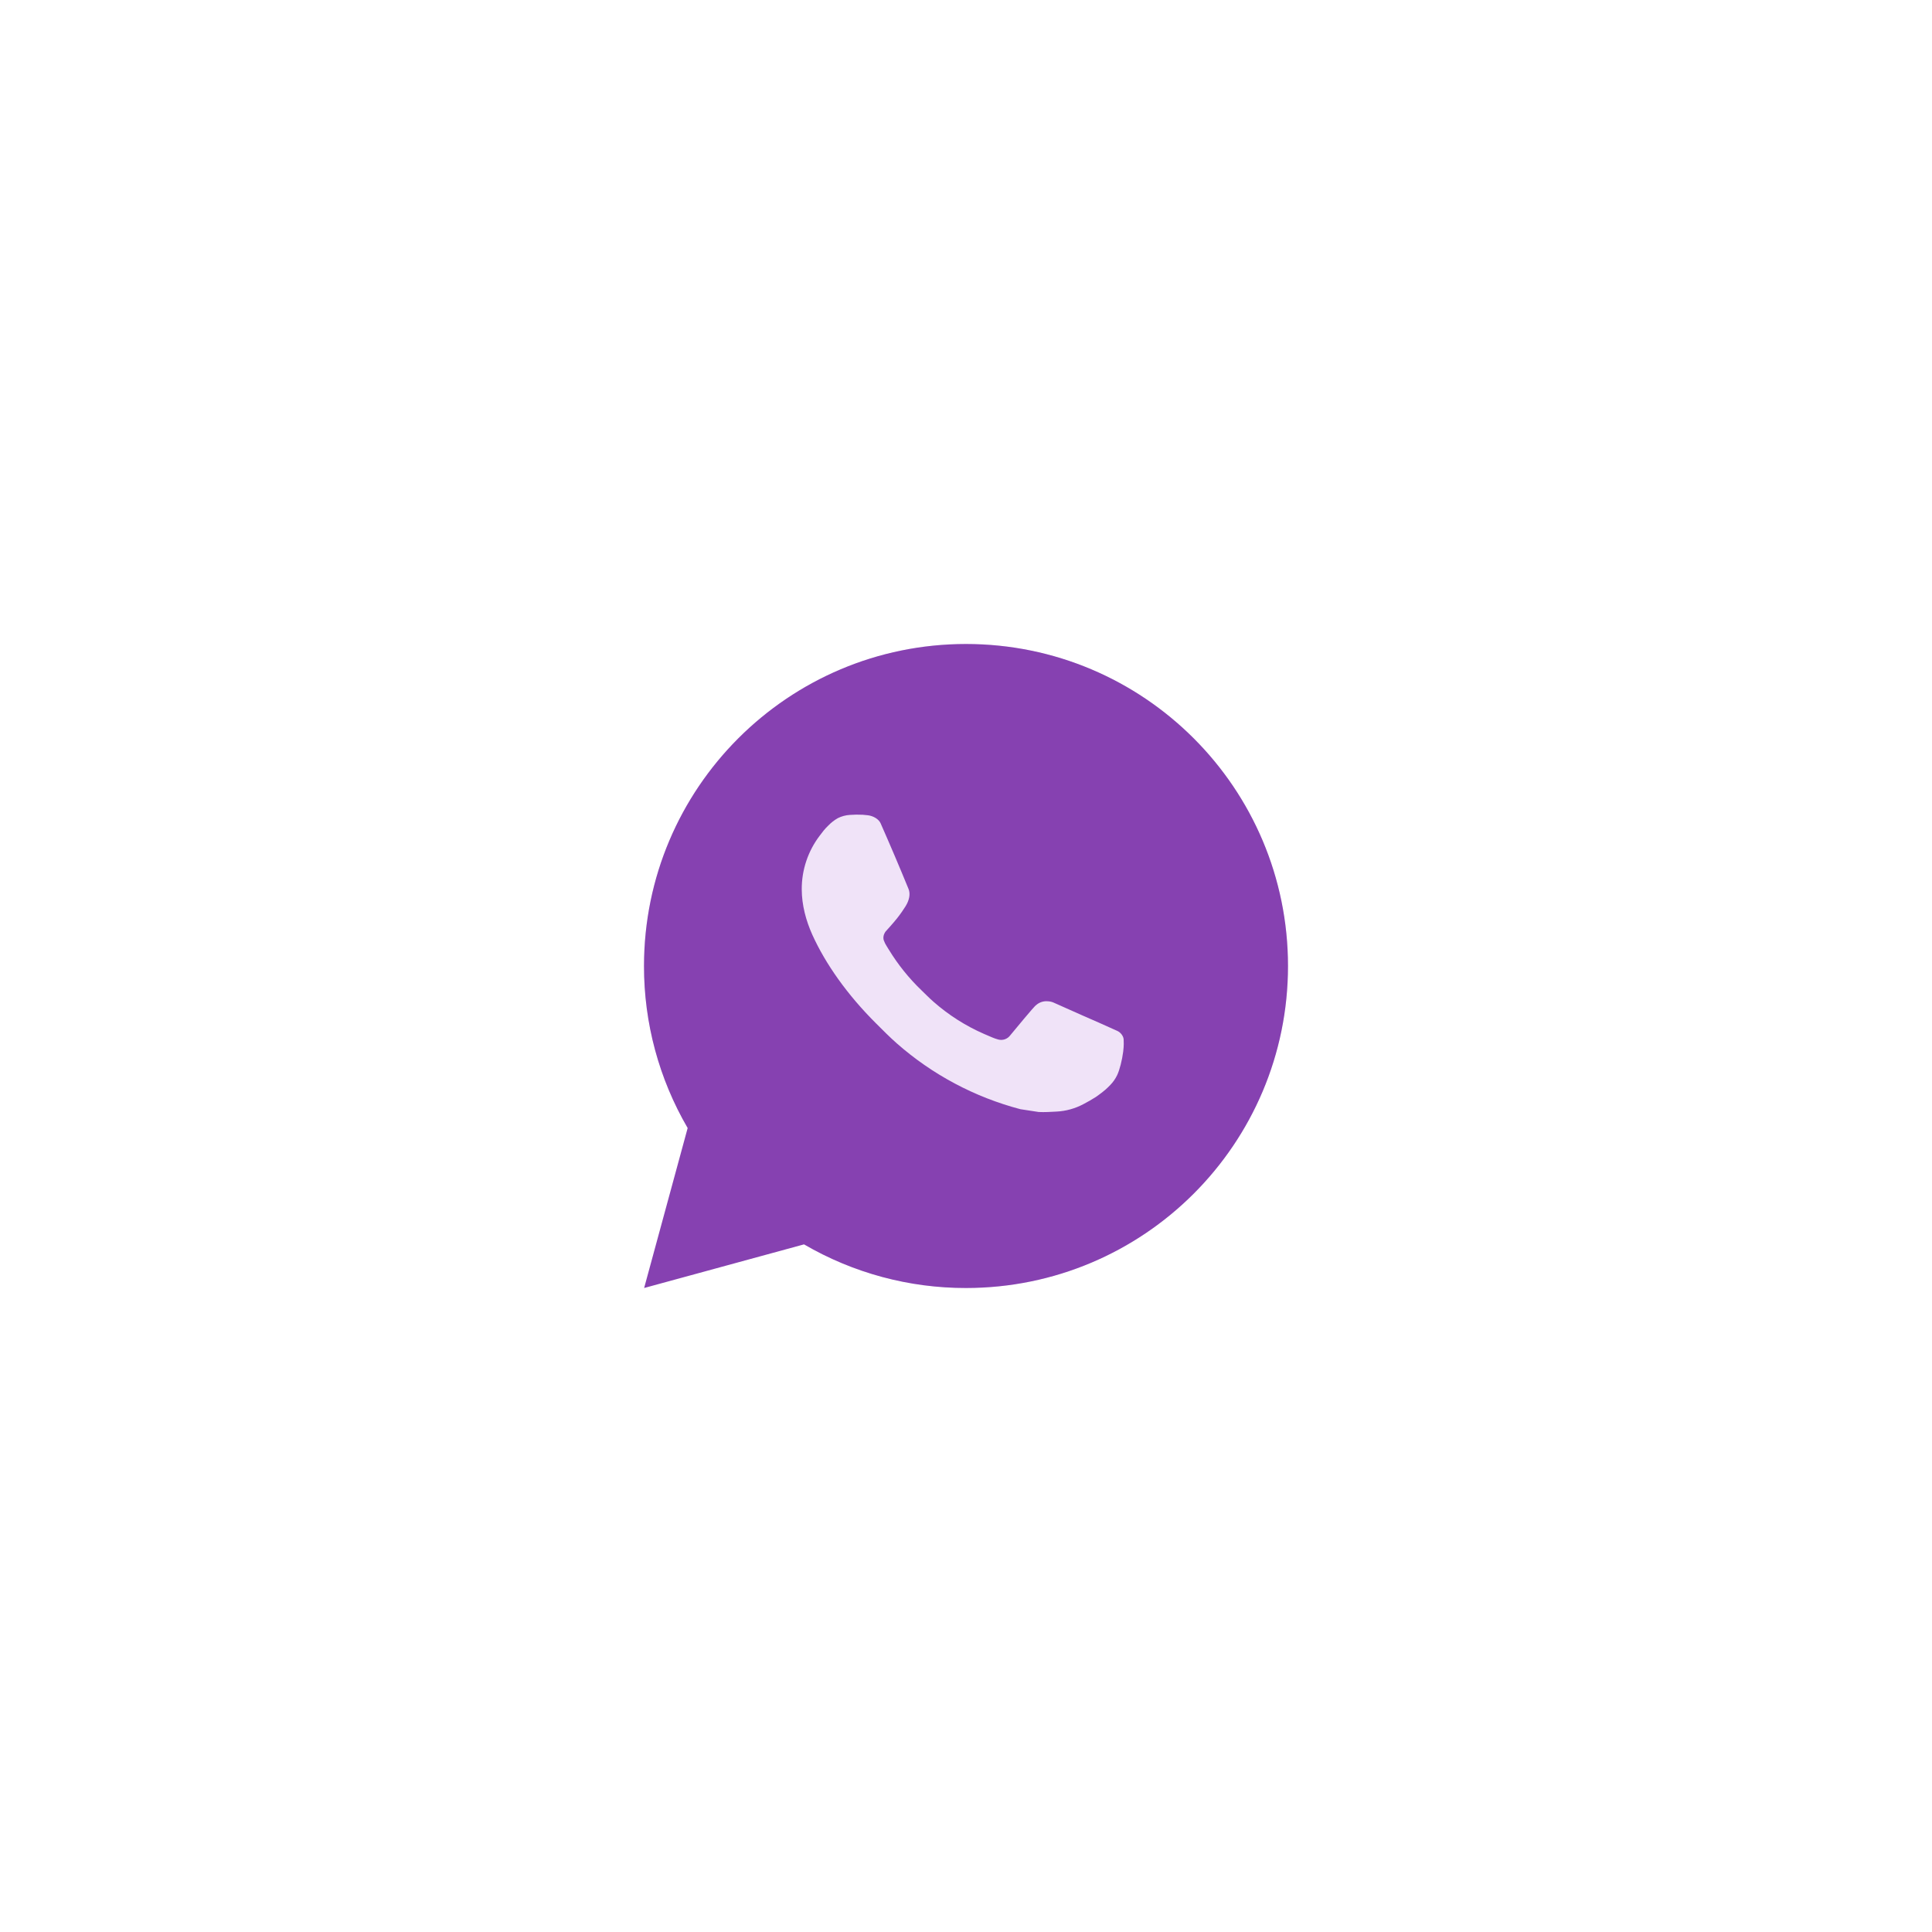
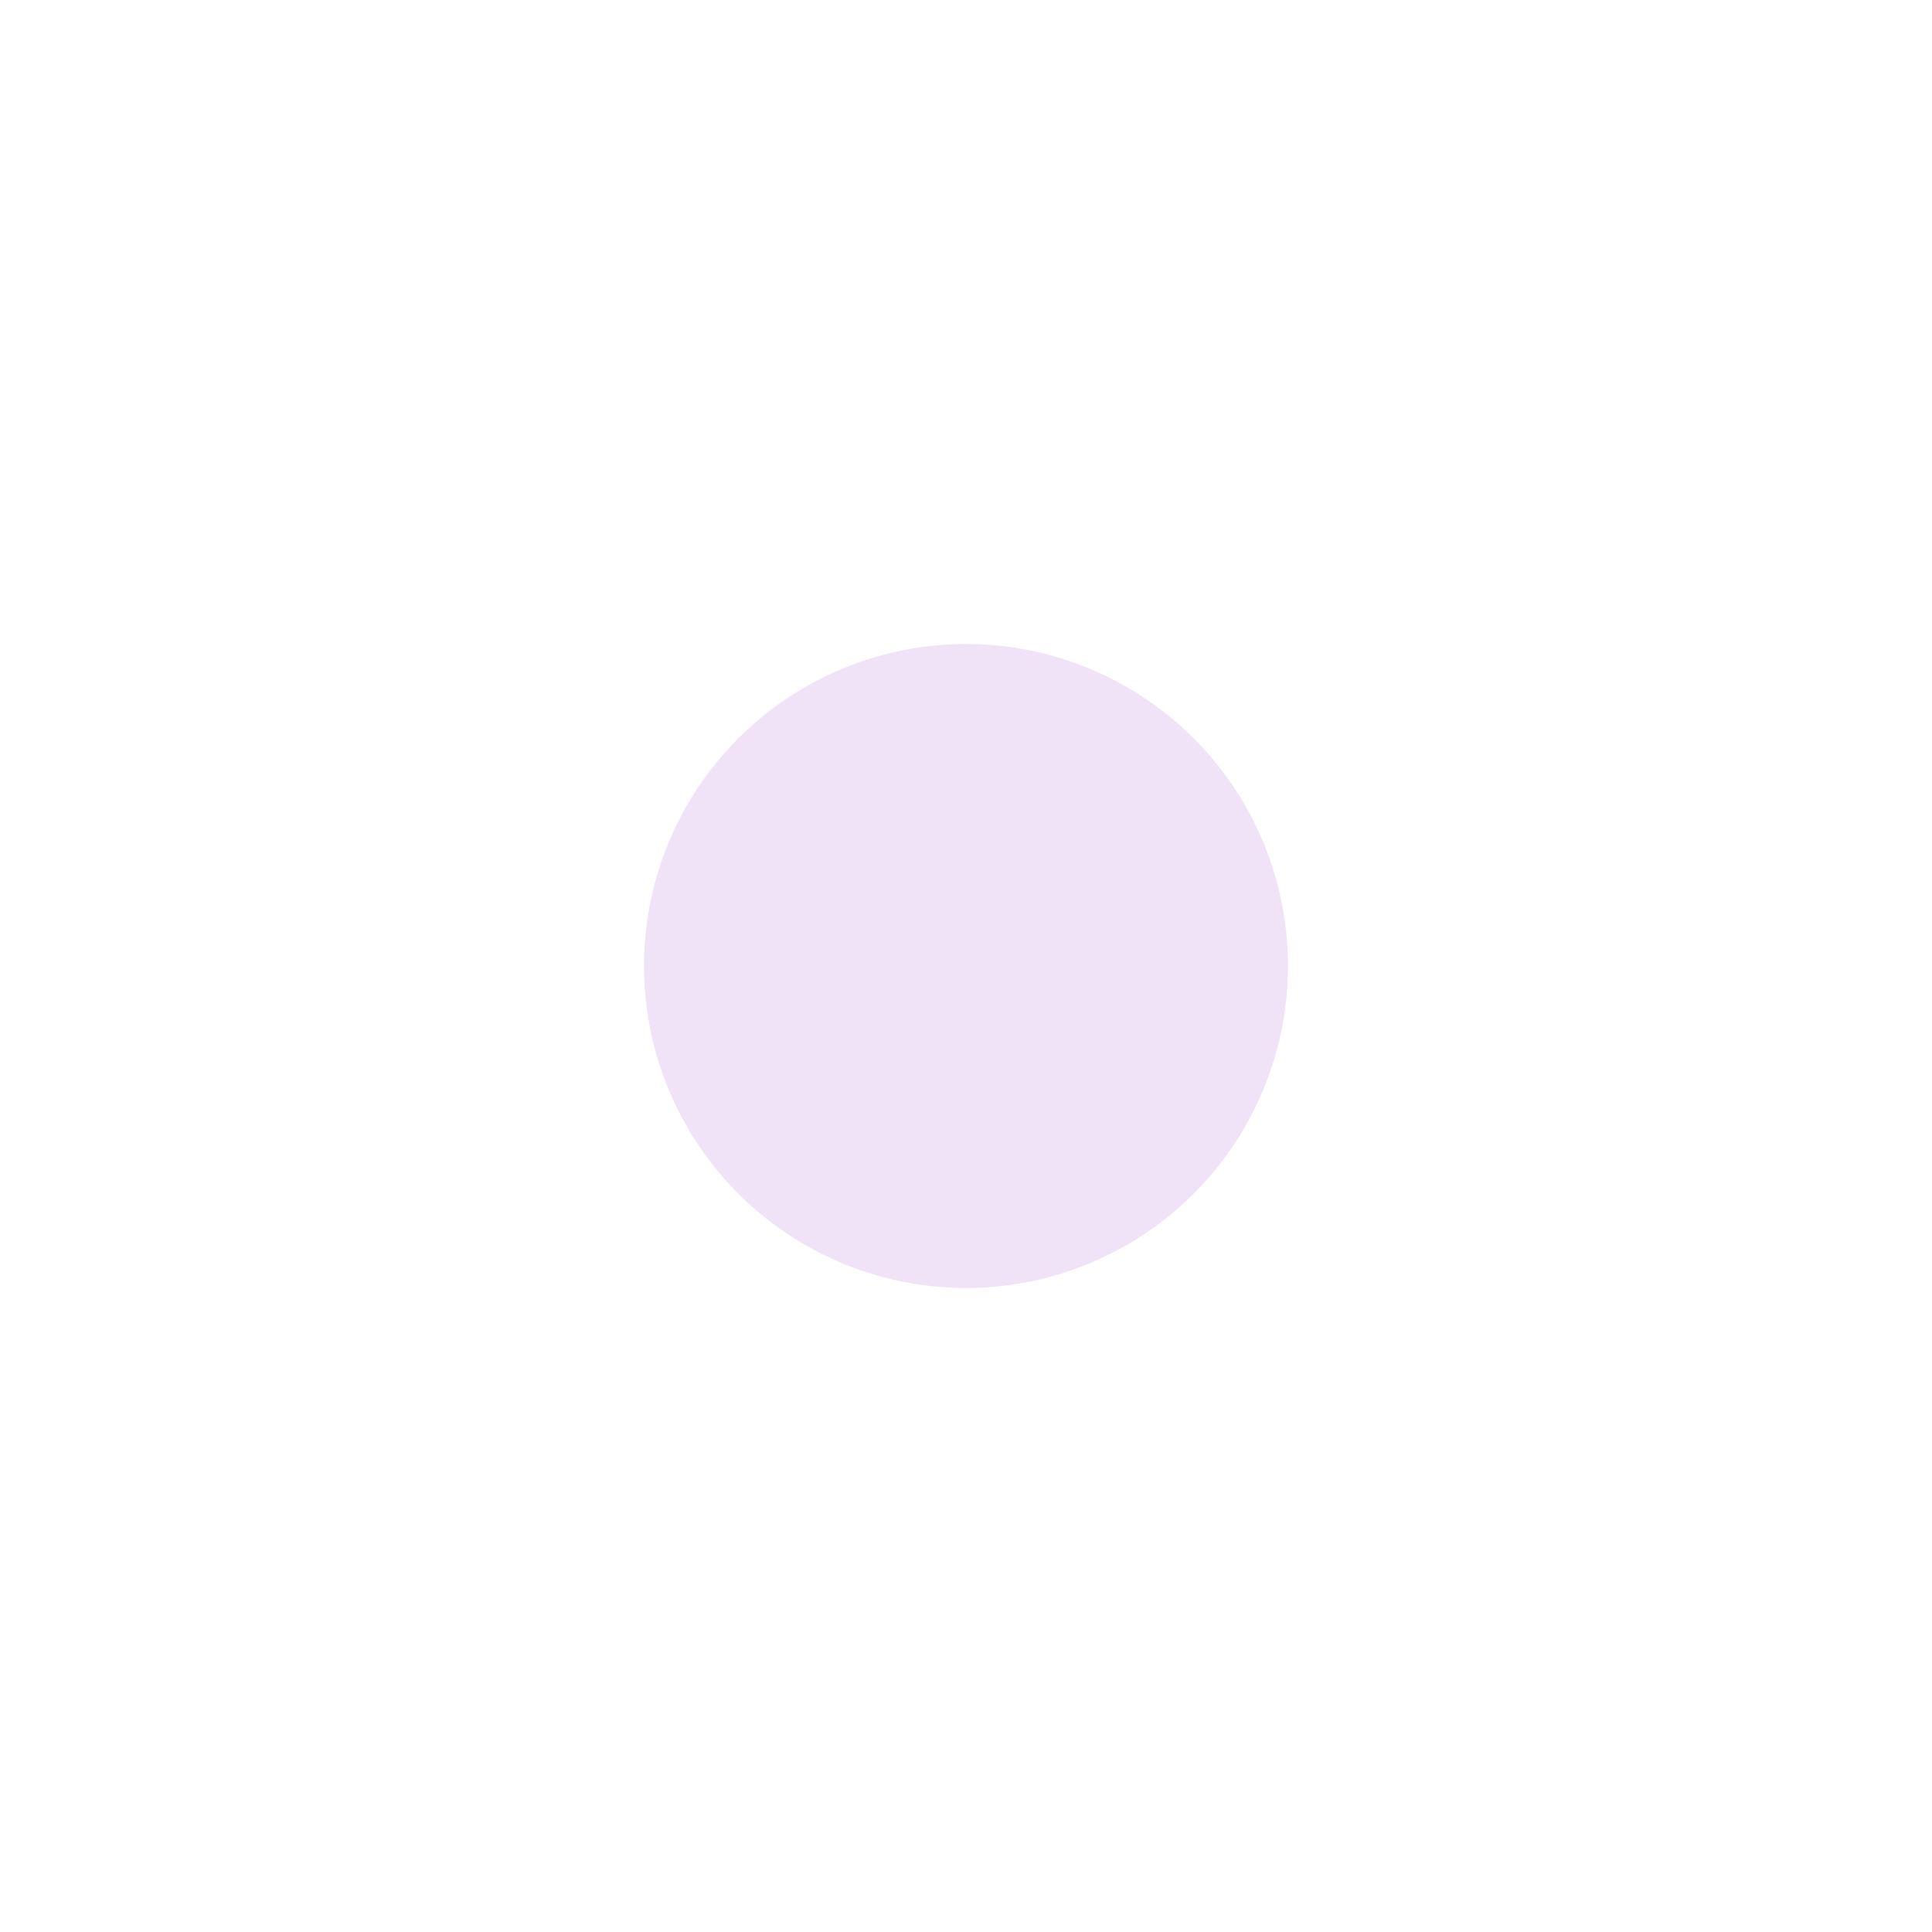
<svg xmlns="http://www.w3.org/2000/svg" width="120" height="120" viewBox="0 0 120 120" fill="none">
  <circle cx="60" cy="60" r="20" fill="#F0E3F8" />
-   <path d="M60 40C71.046 40 80 48.954 80 60C80 71.046 71.046 80 60 80C56.466 80.006 52.993 79.07 49.94 77.29L40.008 80L42.712 70.064C40.93 67.01 39.994 63.536 40 60C40 48.954 48.954 40 60 40ZM53.184 50.6L52.784 50.616C52.525 50.632 52.272 50.7 52.04 50.816C51.823 50.939 51.625 51.092 51.452 51.272C51.212 51.498 51.076 51.694 50.93 51.884C50.19 52.846 49.792 54.027 49.798 55.24C49.802 56.22 50.058 57.174 50.458 58.066C51.276 59.87 52.622 61.78 54.398 63.55C54.826 63.976 55.246 64.404 55.698 64.802C57.905 66.745 60.535 68.146 63.378 68.894L64.514 69.068C64.884 69.088 65.254 69.06 65.626 69.042C66.209 69.012 66.777 68.854 67.292 68.58C67.554 68.445 67.809 68.298 68.058 68.14C68.058 68.14 68.144 68.084 68.308 67.96C68.578 67.76 68.744 67.618 68.968 67.384C69.134 67.212 69.278 67.01 69.388 66.78C69.544 66.454 69.7 65.832 69.764 65.314C69.812 64.918 69.798 64.702 69.792 64.568C69.784 64.354 69.606 64.132 69.412 64.038L68.248 63.516C68.248 63.516 66.508 62.758 65.444 62.274C65.333 62.225 65.213 62.198 65.092 62.192C64.955 62.178 64.817 62.193 64.686 62.237C64.556 62.281 64.437 62.352 64.336 62.446C64.326 62.442 64.192 62.556 62.746 64.308C62.663 64.419 62.549 64.504 62.418 64.55C62.286 64.596 62.145 64.603 62.01 64.568C61.88 64.533 61.752 64.489 61.628 64.436C61.38 64.332 61.294 64.292 61.124 64.22C59.976 63.719 58.913 63.042 57.974 62.214C57.722 61.994 57.488 61.754 57.248 61.522C56.461 60.768 55.776 59.916 55.208 58.986L55.09 58.796C55.005 58.668 54.937 58.531 54.886 58.386C54.81 58.092 55.008 57.856 55.008 57.856C55.008 57.856 55.494 57.324 55.72 57.036C55.94 56.756 56.126 56.484 56.246 56.29C56.482 55.91 56.556 55.52 56.432 55.218C55.872 53.85 55.292 52.488 54.696 51.136C54.578 50.868 54.228 50.676 53.91 50.638C53.802 50.626 53.694 50.614 53.586 50.606C53.317 50.593 53.048 50.595 52.78 50.614L53.184 50.6Z" fill="#8641B1" />
</svg>